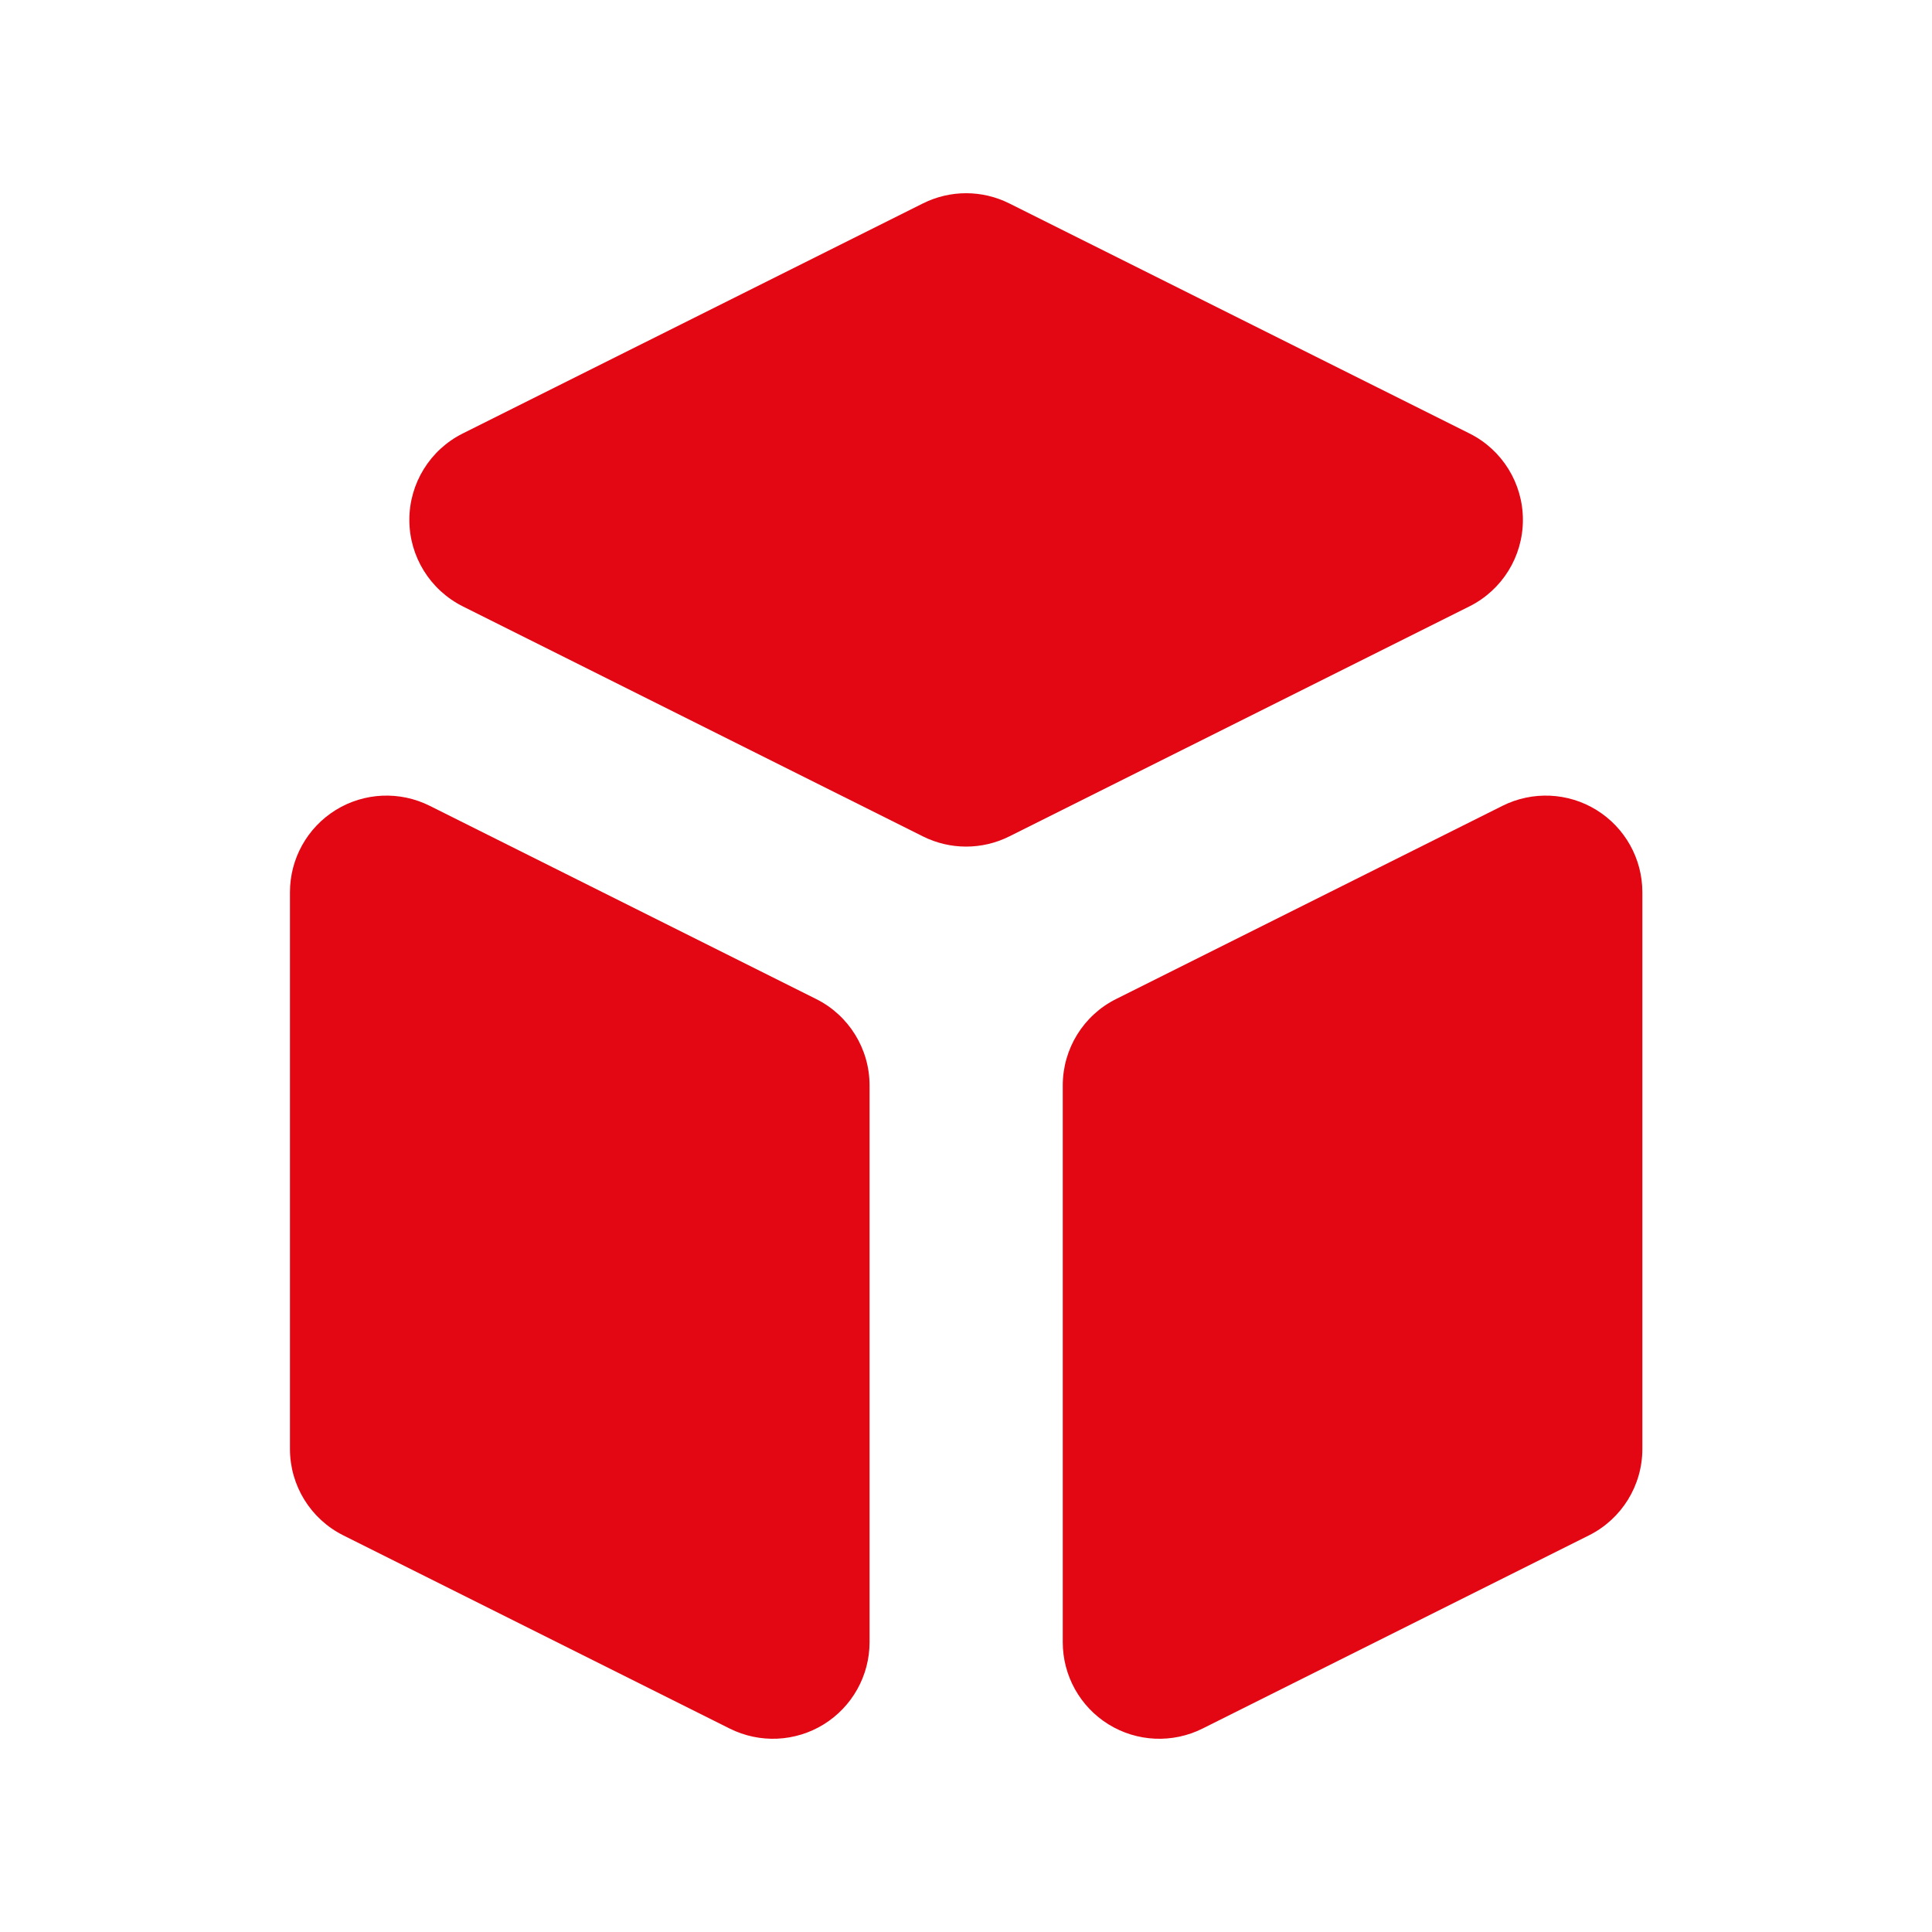
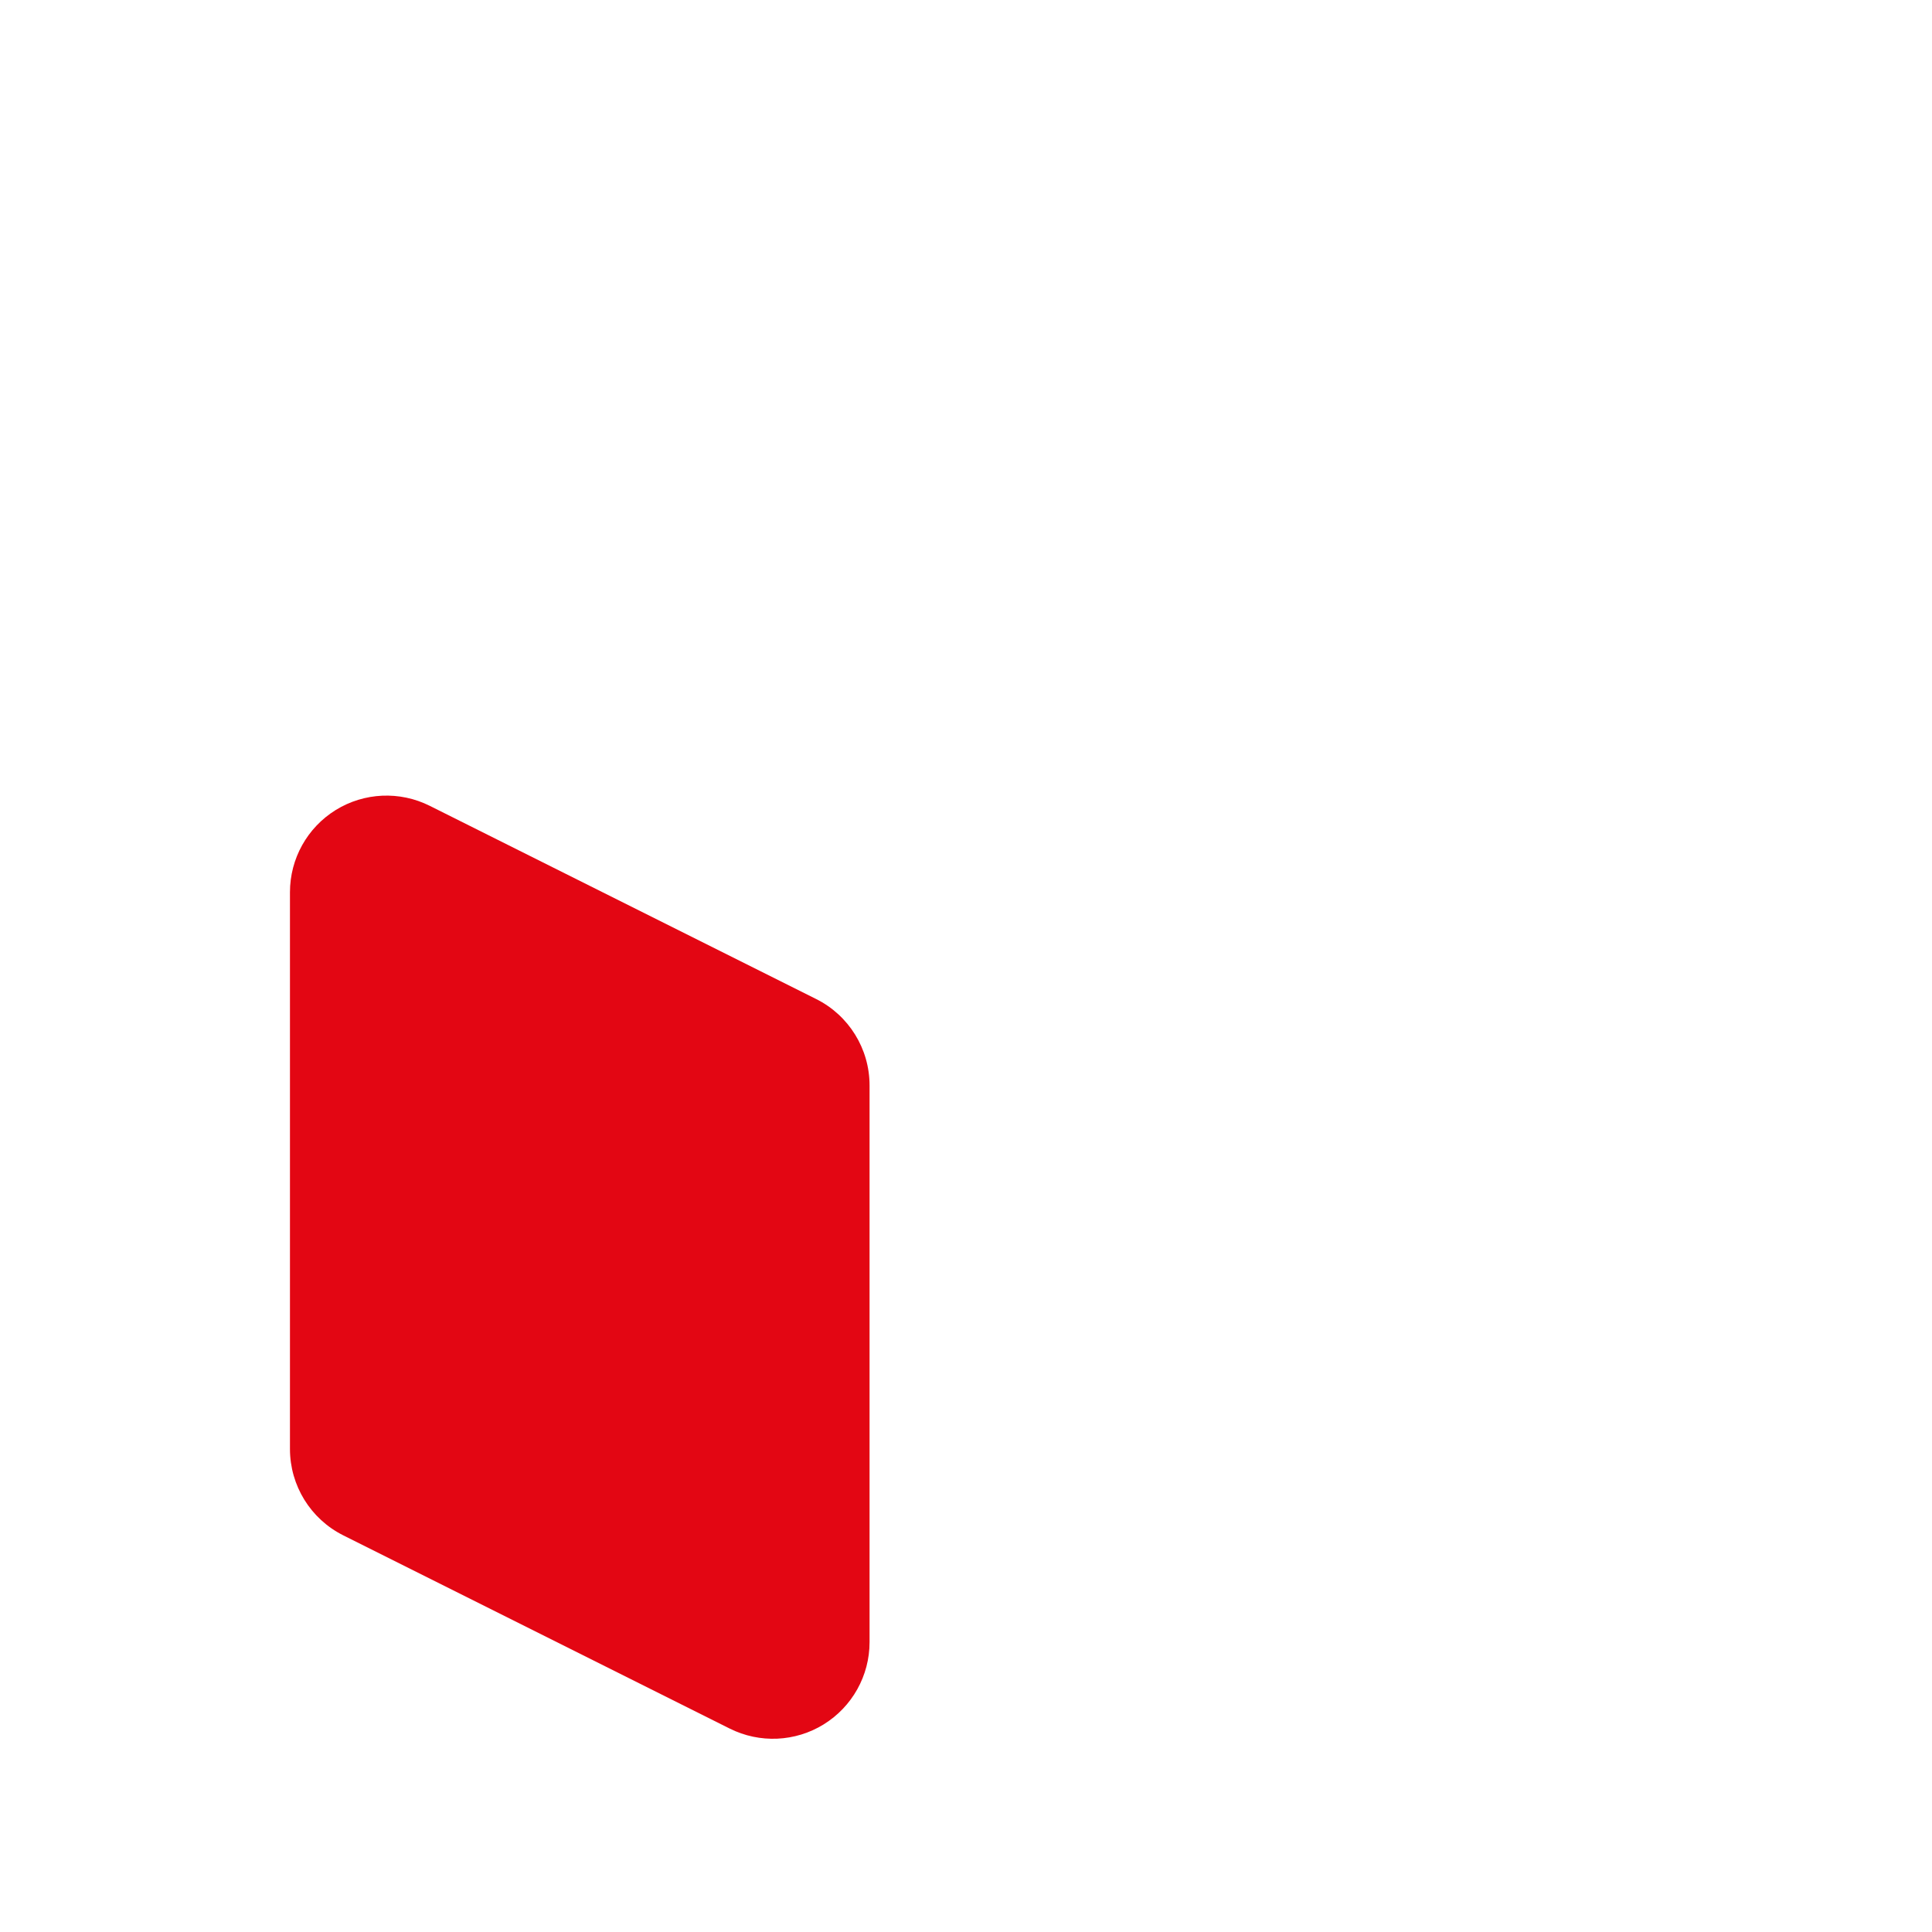
<svg xmlns="http://www.w3.org/2000/svg" width="24" height="24" viewBox="0 0 24 24" fill="none">
-   <path d="M13.202 20.4C13.202 20.816 13.417 21.202 13.771 21.421C14.124 21.639 14.566 21.659 14.938 21.473L19.738 19.073C20.145 18.87 20.402 18.454 20.402 18V11.083C20.402 10.667 20.186 10.281 19.832 10.062C19.479 9.844 19.037 9.824 18.665 10.01L13.865 12.41C13.458 12.613 13.202 13.029 13.202 13.483V20.4Z" fill="#E30613" />
-   <path d="M18.255 7.532C18.662 7.328 18.918 6.913 18.918 6.458C18.918 6.004 18.662 5.588 18.255 5.385L12.538 2.527C12.2 2.358 11.803 2.358 11.465 2.527L5.748 5.385C5.342 5.588 5.085 6.004 5.085 6.458C5.085 6.913 5.342 7.328 5.748 7.532L11.465 10.39C11.803 10.559 12.2 10.559 12.538 10.39L18.255 7.532Z" fill="#E30613" />
  <path d="M5.338 10.01C4.966 9.824 4.524 9.844 4.171 10.062C3.817 10.281 3.602 10.667 3.602 11.083V18C3.602 18.454 3.858 18.87 4.265 19.073L9.065 21.473C9.437 21.659 9.879 21.639 10.232 21.421C10.586 21.202 10.802 20.816 10.802 20.4V13.483C10.802 13.029 10.545 12.613 10.138 12.41L5.338 10.01Z" fill="#E30613" />
</svg>